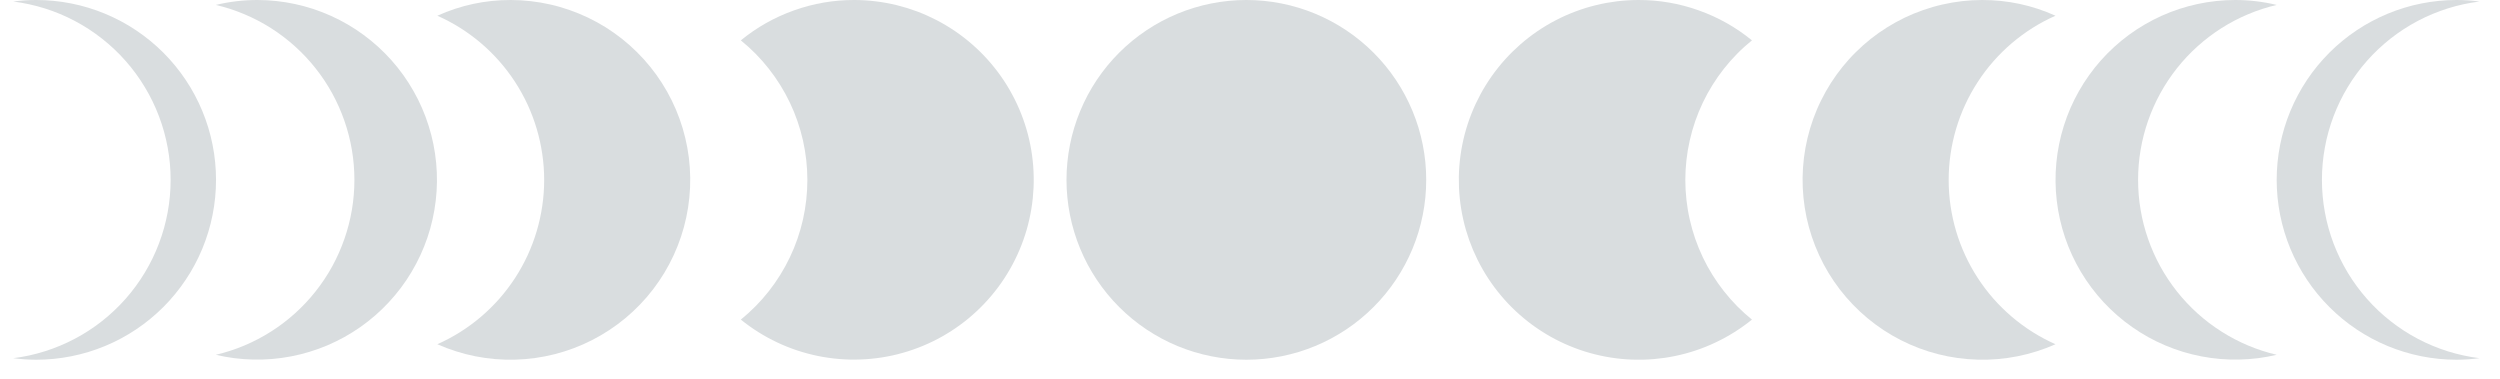
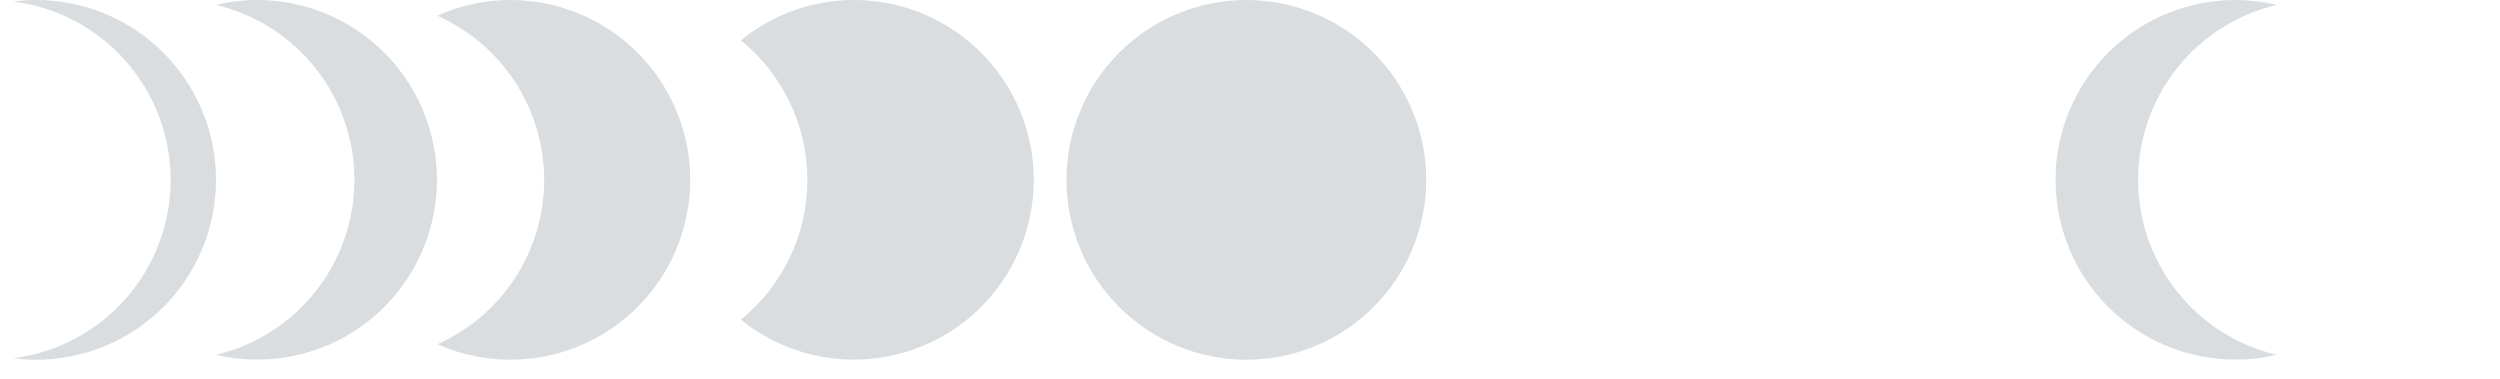
<svg xmlns="http://www.w3.org/2000/svg" width="462" viewBox="0 0 346.5 52.5" height="70" preserveAspectRatio="xMidYMid meet">
  <defs>
    <clipPath id="0ee2dec9eb">
      <path d="M 1.387 0 L 30 0 L 30 50 L 1.387 50 Z M 1.387 0 " clip-rule="nonzero" />
    </clipPath>
    <clipPath id="79da879a1a">
      <path d="M 315 0 L 343.875 0 L 343.875 50 L 315 50 Z M 315 0 " clip-rule="nonzero" />
    </clipPath>
  </defs>
  <path fill="#d9dddf" d="M 197.672 24.93 C 197.672 25.746 197.633 26.559 197.555 27.371 C 197.473 28.184 197.355 28.992 197.195 29.793 C 197.035 30.594 196.836 31.383 196.602 32.164 C 196.363 32.945 196.09 33.715 195.777 34.469 C 195.465 35.223 195.113 35.961 194.73 36.68 C 194.344 37.398 193.926 38.098 193.473 38.777 C 193.02 39.457 192.531 40.113 192.016 40.742 C 191.496 41.375 190.949 41.98 190.371 42.555 C 189.793 43.133 189.191 43.68 188.559 44.199 C 187.93 44.719 187.273 45.203 186.594 45.656 C 185.914 46.109 185.215 46.527 184.496 46.914 C 183.777 47.301 183.039 47.648 182.285 47.961 C 181.531 48.273 180.762 48.547 179.98 48.785 C 179.199 49.02 178.41 49.219 177.609 49.379 C 176.809 49.539 176 49.656 175.188 49.738 C 174.375 49.816 173.562 49.859 172.746 49.859 C 171.93 49.859 171.113 49.816 170.301 49.738 C 169.488 49.656 168.684 49.539 167.883 49.379 C 167.082 49.219 166.289 49.02 165.508 48.785 C 164.727 48.547 163.961 48.273 163.203 47.961 C 162.449 47.648 161.715 47.301 160.992 46.914 C 160.273 46.527 159.574 46.109 158.895 45.656 C 158.215 45.203 157.562 44.719 156.93 44.199 C 156.301 43.68 155.695 43.133 155.117 42.555 C 154.539 41.98 153.992 41.375 153.473 40.742 C 152.957 40.113 152.473 39.457 152.016 38.777 C 151.562 38.098 151.145 37.398 150.758 36.68 C 150.375 35.961 150.027 35.223 149.715 34.469 C 149.402 33.715 149.125 32.945 148.891 32.164 C 148.652 31.383 148.453 30.594 148.297 29.793 C 148.137 28.992 148.016 28.184 147.938 27.371 C 147.855 26.559 147.816 25.746 147.816 24.93 C 147.816 24.113 147.855 23.297 147.938 22.484 C 148.016 21.672 148.137 20.867 148.297 20.066 C 148.453 19.266 148.652 18.473 148.891 17.691 C 149.125 16.91 149.402 16.145 149.715 15.391 C 150.027 14.633 150.375 13.898 150.758 13.176 C 151.145 12.457 151.562 11.758 152.016 11.078 C 152.473 10.398 152.957 9.746 153.473 9.113 C 153.992 8.484 154.539 7.879 155.117 7.301 C 155.695 6.723 156.301 6.176 156.93 5.66 C 157.562 5.141 158.215 4.656 158.895 4.203 C 159.574 3.746 160.273 3.328 160.992 2.945 C 161.715 2.559 162.449 2.211 163.203 1.898 C 163.961 1.586 164.727 1.309 165.508 1.074 C 166.289 0.836 167.082 0.637 167.883 0.48 C 168.684 0.32 169.488 0.199 170.301 0.121 C 171.113 0.039 171.93 0 172.746 0 C 173.562 0 174.375 0.039 175.188 0.121 C 176 0.199 176.809 0.32 177.609 0.48 C 178.41 0.637 179.199 0.836 179.98 1.074 C 180.762 1.309 181.531 1.586 182.285 1.898 C 183.039 2.211 183.777 2.559 184.496 2.945 C 185.215 3.328 185.914 3.746 186.594 4.203 C 187.273 4.656 187.93 5.141 188.559 5.66 C 189.191 6.176 189.793 6.723 190.371 7.301 C 190.949 7.879 191.496 8.484 192.016 9.113 C 192.531 9.746 193.02 10.398 193.473 11.078 C 193.926 11.758 194.344 12.457 194.73 13.176 C 195.113 13.898 195.465 14.633 195.777 15.391 C 196.09 16.145 196.363 16.91 196.602 17.691 C 196.836 18.473 197.035 19.266 197.195 20.066 C 197.355 20.867 197.473 21.672 197.555 22.484 C 197.633 23.297 197.672 24.113 197.672 24.93 Z M 197.672 24.93 " fill-opacity="1" fill-rule="nonzero" />
  <path fill="#d9dddf" d="M 118.395 0 C 115.531 -0.004 112.75 0.477 110.051 1.438 C 107.355 2.395 104.898 3.781 102.68 5.594 C 103.398 6.176 104.078 6.797 104.73 7.453 C 105.379 8.113 105.988 8.805 106.559 9.531 C 107.133 10.258 107.66 11.012 108.148 11.797 C 108.637 12.582 109.078 13.391 109.477 14.227 C 109.875 15.059 110.227 15.914 110.527 16.789 C 110.832 17.66 111.082 18.547 111.289 19.449 C 111.492 20.352 111.645 21.262 111.746 22.18 C 111.848 23.098 111.902 24.02 111.902 24.945 C 111.902 25.867 111.848 26.789 111.746 27.707 C 111.645 28.625 111.492 29.535 111.289 30.438 C 111.082 31.34 110.832 32.227 110.527 33.102 C 110.227 33.973 109.875 34.828 109.477 35.66 C 109.078 36.496 108.637 37.305 108.148 38.09 C 107.66 38.875 107.133 39.633 106.559 40.359 C 105.988 41.086 105.379 41.777 104.73 42.434 C 104.078 43.094 103.398 43.715 102.68 44.297 C 103.062 44.605 103.457 44.906 103.863 45.195 C 104.266 45.484 104.676 45.762 105.098 46.023 C 105.52 46.289 105.945 46.539 106.379 46.777 C 106.816 47.016 107.258 47.242 107.707 47.453 C 108.152 47.664 108.609 47.863 109.066 48.047 C 109.527 48.234 109.992 48.402 110.465 48.562 C 110.934 48.719 111.41 48.859 111.891 48.988 C 112.367 49.117 112.852 49.23 113.336 49.332 C 113.82 49.434 114.309 49.516 114.801 49.586 C 115.293 49.66 115.785 49.715 116.277 49.754 C 116.773 49.797 117.27 49.824 117.766 49.836 C 118.262 49.848 118.758 49.844 119.25 49.824 C 119.746 49.809 120.242 49.777 120.734 49.727 C 121.23 49.68 121.723 49.617 122.211 49.543 C 122.703 49.465 123.188 49.375 123.672 49.27 C 124.156 49.164 124.641 49.043 125.117 48.906 C 125.594 48.773 126.066 48.625 126.535 48.461 C 127.004 48.297 127.469 48.121 127.926 47.93 C 128.383 47.742 128.836 47.535 129.281 47.32 C 129.727 47.102 130.164 46.871 130.598 46.629 C 131.027 46.383 131.453 46.129 131.871 45.859 C 132.285 45.59 132.695 45.309 133.094 45.016 C 133.496 44.723 133.887 44.418 134.27 44.102 C 134.648 43.781 135.02 43.457 135.383 43.117 C 135.746 42.777 136.098 42.43 136.438 42.066 C 136.781 41.707 137.109 41.34 137.43 40.957 C 137.75 40.578 138.055 40.191 138.352 39.793 C 138.648 39.395 138.934 38.988 139.203 38.574 C 139.477 38.156 139.734 37.734 139.98 37.305 C 140.227 36.875 140.461 36.438 140.68 35.992 C 140.902 35.547 141.109 35.098 141.301 34.641 C 141.496 34.184 141.676 33.723 141.84 33.254 C 142.008 32.785 142.16 32.316 142.297 31.84 C 142.434 31.363 142.559 30.883 142.664 30.398 C 142.773 29.914 142.871 29.426 142.949 28.938 C 143.027 28.449 143.094 27.957 143.145 27.465 C 143.195 26.969 143.23 26.477 143.254 25.98 C 143.273 25.484 143.281 24.988 143.27 24.492 C 143.262 23.996 143.238 23.5 143.203 23.008 C 143.164 22.512 143.109 22.02 143.043 21.527 C 142.977 21.035 142.895 20.547 142.797 20.062 C 142.699 19.574 142.59 19.09 142.465 18.613 C 142.336 18.133 142.199 17.656 142.043 17.184 C 141.891 16.715 141.723 16.246 141.539 15.785 C 141.359 15.324 141.164 14.867 140.953 14.418 C 140.746 13.969 140.523 13.527 140.285 13.09 C 140.051 12.652 139.805 12.223 139.543 11.801 C 139.281 11.379 139.008 10.965 138.723 10.562 C 138.438 10.156 138.137 9.758 137.828 9.371 C 137.52 8.984 137.199 8.605 136.867 8.238 C 136.535 7.867 136.191 7.512 135.84 7.164 C 135.484 6.816 135.121 6.477 134.746 6.152 C 134.375 5.824 133.992 5.512 133.598 5.207 C 133.207 4.902 132.805 4.613 132.395 4.332 C 131.984 4.055 131.566 3.785 131.141 3.531 C 130.715 3.277 130.285 3.035 129.844 2.805 C 129.402 2.578 128.957 2.363 128.504 2.16 C 128.051 1.957 127.594 1.77 127.129 1.594 C 126.664 1.422 126.195 1.262 125.723 1.113 C 125.246 0.969 124.77 0.836 124.289 0.715 C 123.805 0.598 123.32 0.496 122.832 0.406 C 122.344 0.316 121.855 0.242 121.363 0.184 C 120.871 0.121 120.375 0.078 119.883 0.047 C 119.387 0.016 118.891 0 118.395 0 Z M 118.395 0 " fill-opacity="1" fill-rule="nonzero" />
  <path fill="#d9dddf" d="M 70.785 0 C 67.238 -0.004 63.848 0.723 60.613 2.18 C 61.711 2.664 62.766 3.227 63.781 3.863 C 64.793 4.504 65.758 5.211 66.672 5.988 C 67.582 6.766 68.434 7.605 69.227 8.508 C 70.016 9.406 70.738 10.359 71.395 11.367 C 72.047 12.371 72.625 13.418 73.129 14.504 C 73.629 15.594 74.051 16.715 74.391 17.863 C 74.734 19.012 74.988 20.18 75.16 21.367 C 75.336 22.551 75.422 23.746 75.422 24.945 C 75.422 26.145 75.336 27.336 75.16 28.523 C 74.988 29.707 74.734 30.875 74.391 32.027 C 74.051 33.176 73.629 34.293 73.129 35.383 C 72.625 36.469 72.047 37.516 71.395 38.523 C 70.738 39.527 70.016 40.48 69.227 41.383 C 68.434 42.281 67.582 43.121 66.672 43.898 C 65.758 44.676 64.793 45.383 63.781 46.023 C 62.766 46.66 61.711 47.223 60.613 47.711 C 61.461 48.086 62.324 48.414 63.203 48.691 C 64.086 48.973 64.98 49.203 65.887 49.383 C 66.797 49.562 67.711 49.691 68.633 49.77 C 69.551 49.848 70.477 49.875 71.398 49.848 C 72.324 49.824 73.246 49.75 74.16 49.621 C 75.078 49.496 75.984 49.316 76.879 49.09 C 77.777 48.859 78.656 48.586 79.523 48.258 C 80.387 47.934 81.234 47.559 82.055 47.141 C 82.879 46.719 83.68 46.254 84.449 45.746 C 85.223 45.238 85.965 44.688 86.676 44.098 C 87.387 43.504 88.062 42.875 88.703 42.211 C 89.344 41.543 89.949 40.844 90.512 40.109 C 91.074 39.375 91.594 38.613 92.074 37.82 C 92.551 37.031 92.984 36.215 93.371 35.375 C 93.758 34.535 94.098 33.676 94.391 32.797 C 94.684 31.922 94.926 31.031 95.117 30.125 C 95.312 29.223 95.453 28.309 95.543 27.387 C 95.637 26.469 95.676 25.547 95.664 24.621 C 95.652 23.695 95.59 22.773 95.477 21.855 C 95.363 20.938 95.195 20.031 94.98 19.129 C 94.766 18.23 94.504 17.348 94.188 16.477 C 93.875 15.605 93.516 14.758 93.105 13.926 C 92.699 13.098 92.246 12.293 91.746 11.512 C 91.25 10.734 90.711 9.984 90.129 9.266 C 89.547 8.543 88.93 7.859 88.27 7.211 C 87.613 6.559 86.922 5.945 86.195 5.371 C 85.473 4.801 84.715 4.27 83.934 3.777 C 83.148 3.289 82.336 2.844 81.504 2.445 C 80.668 2.047 79.816 1.695 78.941 1.391 C 78.07 1.086 77.184 0.828 76.281 0.625 C 75.379 0.418 74.469 0.262 73.551 0.16 C 72.629 0.055 71.707 0 70.785 0 Z M 70.785 0 " fill-opacity="1" fill-rule="nonzero" />
  <path fill="#d9dddf" d="M 35.688 0 C 33.734 0 31.809 0.227 29.91 0.684 C 31.27 1 32.59 1.43 33.875 1.973 C 35.16 2.512 36.391 3.156 37.566 3.902 C 38.742 4.652 39.848 5.492 40.883 6.426 C 41.918 7.355 42.871 8.371 43.734 9.461 C 44.602 10.555 45.371 11.711 46.043 12.934 C 46.711 14.156 47.277 15.426 47.734 16.742 C 48.195 18.059 48.539 19.402 48.773 20.777 C 49.004 22.152 49.121 23.535 49.121 24.93 C 49.121 26.324 49.004 27.707 48.773 29.082 C 48.539 30.457 48.195 31.801 47.734 33.117 C 47.277 34.434 46.711 35.703 46.043 36.926 C 45.371 38.145 44.602 39.305 43.734 40.395 C 42.871 41.488 41.918 42.5 40.883 43.434 C 39.848 44.367 38.742 45.207 37.566 45.953 C 36.391 46.699 35.16 47.344 33.875 47.887 C 32.59 48.426 31.27 48.855 29.91 49.176 C 30.762 49.375 31.625 49.531 32.492 49.645 C 33.363 49.754 34.234 49.816 35.109 49.836 C 35.988 49.855 36.863 49.828 37.734 49.754 C 38.609 49.68 39.473 49.562 40.336 49.395 C 41.195 49.23 42.043 49.023 42.883 48.766 C 43.723 48.512 44.543 48.215 45.352 47.875 C 46.156 47.531 46.945 47.148 47.711 46.727 C 48.477 46.301 49.219 45.836 49.938 45.336 C 50.656 44.832 51.344 44.293 52.004 43.719 C 52.664 43.141 53.293 42.535 53.891 41.891 C 54.488 41.25 55.047 40.578 55.574 39.879 C 56.102 39.18 56.586 38.453 57.035 37.699 C 57.484 36.945 57.895 36.172 58.262 35.379 C 58.629 34.582 58.953 33.77 59.238 32.941 C 59.52 32.113 59.758 31.27 59.949 30.414 C 60.141 29.559 60.289 28.699 60.391 27.828 C 60.496 26.957 60.551 26.086 60.562 25.207 C 60.57 24.332 60.535 23.457 60.453 22.586 C 60.371 21.715 60.242 20.848 60.07 19.988 C 59.895 19.129 59.68 18.285 59.414 17.449 C 59.152 16.613 58.848 15.793 58.496 14.988 C 58.148 14.184 57.758 13.402 57.324 12.641 C 56.895 11.879 56.422 11.141 55.914 10.426 C 55.406 9.715 54.859 9.031 54.277 8.375 C 53.695 7.719 53.082 7.098 52.434 6.508 C 51.785 5.918 51.109 5.363 50.402 4.844 C 49.699 4.324 48.969 3.844 48.211 3.402 C 47.453 2.961 46.676 2.559 45.879 2.199 C 45.078 1.84 44.262 1.523 43.43 1.25 C 42.598 0.977 41.754 0.746 40.898 0.562 C 40.043 0.375 39.18 0.238 38.309 0.145 C 37.438 0.051 36.562 0 35.688 0 Z M 35.688 0 " fill-opacity="1" fill-rule="nonzero" />
  <g clip-path="url(#0ee2dec9eb)">
    <path fill="#d9dddf" d="M 5.012 0 C 3.949 0 2.887 0.074 1.832 0.211 C 2.578 0.305 3.316 0.434 4.051 0.594 C 4.785 0.754 5.508 0.945 6.227 1.172 C 6.941 1.398 7.648 1.656 8.34 1.945 C 9.031 2.234 9.711 2.555 10.375 2.906 C 11.039 3.258 11.688 3.637 12.316 4.047 C 12.945 4.457 13.555 4.895 14.145 5.359 C 14.734 5.824 15.301 6.312 15.848 6.828 C 16.395 7.344 16.914 7.883 17.414 8.449 C 17.91 9.012 18.379 9.594 18.824 10.199 C 19.27 10.805 19.684 11.43 20.07 12.074 C 20.461 12.715 20.816 13.375 21.145 14.051 C 21.473 14.727 21.77 15.414 22.035 16.117 C 22.301 16.82 22.535 17.535 22.738 18.258 C 22.938 18.98 23.105 19.711 23.242 20.449 C 23.379 21.188 23.48 21.934 23.547 22.68 C 23.617 23.43 23.648 24.18 23.648 24.93 C 23.648 25.68 23.617 26.43 23.547 27.176 C 23.48 27.926 23.379 28.668 23.242 29.406 C 23.105 30.145 22.938 30.875 22.738 31.602 C 22.535 32.324 22.301 33.035 22.035 33.738 C 21.77 34.441 21.473 35.129 21.145 35.805 C 20.816 36.48 20.461 37.141 20.07 37.785 C 19.684 38.426 19.27 39.051 18.824 39.656 C 18.379 40.262 17.91 40.848 17.414 41.41 C 16.914 41.973 16.395 42.512 15.848 43.027 C 15.301 43.543 14.734 44.035 14.145 44.5 C 13.555 44.965 12.945 45.402 12.316 45.809 C 11.688 46.219 11.039 46.602 10.375 46.949 C 9.711 47.301 9.031 47.621 8.34 47.91 C 7.648 48.199 6.941 48.457 6.227 48.684 C 5.508 48.91 4.785 49.105 4.051 49.266 C 3.316 49.426 2.578 49.551 1.832 49.645 C 2.887 49.785 3.949 49.855 5.012 49.859 C 5.828 49.859 6.645 49.816 7.457 49.738 C 8.27 49.656 9.074 49.539 9.875 49.379 C 10.676 49.219 11.469 49.02 12.25 48.785 C 13.031 48.547 13.797 48.273 14.551 47.961 C 15.305 47.648 16.043 47.301 16.766 46.914 C 17.484 46.527 18.184 46.109 18.863 45.656 C 19.539 45.203 20.195 44.719 20.828 44.199 C 21.457 43.68 22.062 43.133 22.641 42.555 C 23.219 41.98 23.766 41.375 24.281 40.742 C 24.801 40.113 25.285 39.457 25.738 38.777 C 26.195 38.098 26.613 37.398 26.996 36.68 C 27.383 35.961 27.73 35.223 28.043 34.469 C 28.355 33.715 28.629 32.945 28.867 32.164 C 29.105 31.383 29.305 30.594 29.461 29.793 C 29.621 28.992 29.742 28.184 29.82 27.371 C 29.902 26.559 29.941 25.746 29.941 24.93 C 29.941 24.113 29.902 23.297 29.82 22.484 C 29.742 21.672 29.621 20.867 29.461 20.066 C 29.305 19.266 29.105 18.473 28.867 17.691 C 28.629 16.91 28.355 16.145 28.043 15.391 C 27.73 14.633 27.383 13.898 26.996 13.176 C 26.613 12.457 26.195 11.758 25.738 11.078 C 25.285 10.398 24.801 9.746 24.281 9.113 C 23.766 8.484 23.219 7.879 22.641 7.301 C 22.062 6.723 21.457 6.176 20.828 5.66 C 20.195 5.141 19.539 4.656 18.863 4.203 C 18.184 3.746 17.484 3.328 16.766 2.945 C 16.043 2.559 15.305 2.211 14.551 1.898 C 13.797 1.586 13.031 1.309 12.25 1.074 C 11.469 0.836 10.676 0.637 9.875 0.48 C 9.074 0.32 8.27 0.199 7.457 0.121 C 6.645 0.039 5.828 0 5.012 0 Z M 5.012 0 " fill-opacity="1" fill-rule="nonzero" />
  </g>
-   <path fill="#d9dddf" d="M 227.094 0 C 229.961 -0.004 232.742 0.477 235.441 1.438 C 238.141 2.395 240.598 3.781 242.82 5.594 C 242.102 6.176 241.414 6.793 240.766 7.453 C 240.117 8.109 239.508 8.801 238.934 9.527 C 238.359 10.254 237.832 11.008 237.344 11.793 C 236.855 12.578 236.41 13.391 236.012 14.223 C 235.617 15.059 235.266 15.914 234.961 16.785 C 234.66 17.66 234.406 18.547 234.203 19.449 C 233.996 20.352 233.844 21.262 233.742 22.18 C 233.641 23.098 233.586 24.02 233.586 24.945 C 233.586 25.867 233.641 26.789 233.742 27.707 C 233.844 28.629 233.996 29.539 234.203 30.441 C 234.406 31.34 234.66 32.23 234.961 33.102 C 235.266 33.977 235.617 34.828 236.012 35.664 C 236.41 36.5 236.855 37.309 237.344 38.094 C 237.832 38.879 238.359 39.633 238.934 40.359 C 239.508 41.086 240.117 41.777 240.766 42.438 C 241.414 43.094 242.102 43.715 242.82 44.297 C 242.434 44.609 242.039 44.91 241.633 45.199 C 241.23 45.484 240.82 45.762 240.398 46.027 C 239.98 46.293 239.551 46.543 239.117 46.781 C 238.68 47.02 238.238 47.246 237.789 47.457 C 237.344 47.672 236.887 47.871 236.426 48.055 C 235.969 48.242 235.5 48.414 235.031 48.57 C 234.559 48.727 234.086 48.871 233.605 49 C 233.125 49.129 232.645 49.242 232.156 49.344 C 231.672 49.445 231.184 49.531 230.691 49.602 C 230.199 49.672 229.707 49.727 229.215 49.77 C 228.719 49.812 228.223 49.84 227.727 49.852 C 227.23 49.863 226.734 49.859 226.238 49.844 C 225.742 49.824 225.246 49.793 224.754 49.746 C 224.258 49.699 223.766 49.637 223.277 49.559 C 222.785 49.484 222.297 49.391 221.812 49.285 C 221.328 49.18 220.848 49.059 220.371 48.926 C 219.891 48.793 219.418 48.645 218.949 48.48 C 218.48 48.316 218.016 48.141 217.559 47.949 C 217.102 47.762 216.648 47.555 216.203 47.34 C 215.754 47.121 215.316 46.891 214.883 46.648 C 214.453 46.402 214.027 46.148 213.609 45.879 C 213.191 45.609 212.785 45.328 212.383 45.035 C 211.984 44.742 211.594 44.438 211.211 44.117 C 210.828 43.801 210.457 43.473 210.094 43.137 C 209.73 42.797 209.379 42.445 209.035 42.086 C 208.695 41.727 208.363 41.355 208.047 40.977 C 207.727 40.598 207.418 40.207 207.121 39.809 C 206.824 39.41 206.543 39.004 206.27 38.59 C 205.996 38.176 205.738 37.75 205.492 37.32 C 205.246 36.891 205.012 36.453 204.789 36.008 C 204.57 35.562 204.363 35.113 204.168 34.656 C 203.977 34.199 203.797 33.734 203.629 33.27 C 203.465 32.801 203.312 32.328 203.172 31.852 C 203.035 31.375 202.91 30.895 202.805 30.41 C 202.695 29.926 202.598 29.438 202.52 28.949 C 202.438 28.457 202.375 27.969 202.324 27.473 C 202.273 26.98 202.238 26.484 202.215 25.988 C 202.195 25.492 202.188 24.996 202.195 24.5 C 202.203 24.004 202.227 23.508 202.266 23.016 C 202.305 22.52 202.359 22.027 202.426 21.535 C 202.492 21.043 202.574 20.555 202.672 20.066 C 202.77 19.578 202.879 19.098 203.004 18.617 C 203.133 18.137 203.27 17.66 203.426 17.188 C 203.578 16.715 203.746 16.25 203.93 15.789 C 204.113 15.324 204.309 14.871 204.516 14.418 C 204.727 13.969 204.949 13.527 205.184 13.09 C 205.418 12.652 205.668 12.223 205.93 11.801 C 206.191 11.379 206.465 10.965 206.75 10.559 C 207.035 10.156 207.336 9.758 207.645 9.371 C 207.953 8.98 208.273 8.605 208.609 8.234 C 208.941 7.867 209.281 7.508 209.637 7.16 C 209.992 6.812 210.355 6.477 210.727 6.148 C 211.102 5.82 211.484 5.508 211.879 5.203 C 212.27 4.898 212.672 4.609 213.082 4.328 C 213.492 4.051 213.91 3.781 214.336 3.527 C 214.762 3.273 215.195 3.031 215.637 2.805 C 216.078 2.574 216.523 2.359 216.977 2.156 C 217.43 1.957 217.891 1.766 218.355 1.594 C 218.82 1.418 219.289 1.258 219.762 1.109 C 220.238 0.965 220.715 0.832 221.199 0.715 C 221.68 0.598 222.164 0.492 222.652 0.402 C 223.141 0.316 223.633 0.242 224.125 0.18 C 224.617 0.121 225.113 0.078 225.605 0.047 C 226.102 0.016 226.598 0 227.094 0 Z M 227.094 0 " fill-opacity="1" fill-rule="nonzero" />
-   <path fill="#d9dddf" d="M 274.707 0 C 278.258 -0.004 281.652 0.719 284.891 2.18 C 283.793 2.664 282.738 3.227 281.723 3.863 C 280.711 4.504 279.746 5.211 278.832 5.988 C 277.922 6.766 277.07 7.605 276.277 8.508 C 275.488 9.406 274.766 10.359 274.113 11.367 C 273.457 12.371 272.879 13.418 272.379 14.504 C 271.875 15.594 271.453 16.715 271.113 17.863 C 270.773 19.012 270.516 20.18 270.344 21.367 C 270.172 22.551 270.086 23.746 270.086 24.945 C 270.086 26.145 270.172 27.336 270.344 28.523 C 270.516 29.707 270.773 30.875 271.113 32.027 C 271.453 33.176 271.875 34.293 272.379 35.383 C 272.879 36.469 273.457 37.516 274.113 38.523 C 274.766 39.527 275.488 40.48 276.277 41.383 C 277.07 42.281 277.922 43.121 278.832 43.898 C 279.746 44.676 280.711 45.383 281.723 46.023 C 282.738 46.66 283.793 47.223 284.891 47.711 C 284.047 48.086 283.184 48.414 282.301 48.691 C 281.418 48.973 280.523 49.203 279.617 49.383 C 278.711 49.562 277.797 49.691 276.875 49.77 C 275.953 49.848 275.031 49.875 274.105 49.848 C 273.184 49.824 272.262 49.75 271.348 49.621 C 270.43 49.496 269.523 49.316 268.629 49.09 C 267.73 48.863 266.852 48.586 265.984 48.258 C 265.121 47.934 264.277 47.562 263.453 47.141 C 262.629 46.723 261.828 46.258 261.059 45.75 C 260.285 45.238 259.543 44.691 258.832 44.098 C 258.121 43.508 257.445 42.879 256.805 42.211 C 256.164 41.547 255.562 40.848 254.996 40.113 C 254.434 39.379 253.914 38.617 253.434 37.828 C 252.957 37.035 252.523 36.219 252.137 35.379 C 251.75 34.539 251.41 33.684 251.117 32.805 C 250.824 31.93 250.582 31.035 250.387 30.133 C 250.195 29.227 250.055 28.316 249.961 27.395 C 249.871 26.477 249.828 25.555 249.84 24.629 C 249.852 23.703 249.914 22.781 250.027 21.867 C 250.141 20.949 250.305 20.039 250.52 19.141 C 250.734 18.242 251 17.355 251.312 16.484 C 251.625 15.617 251.984 14.766 252.395 13.938 C 252.801 13.105 253.254 12.301 253.75 11.523 C 254.25 10.742 254.789 9.992 255.367 9.273 C 255.949 8.555 256.566 7.867 257.227 7.219 C 257.883 6.566 258.574 5.953 259.297 5.379 C 260.023 4.809 260.777 4.273 261.562 3.785 C 262.348 3.297 263.156 2.852 263.988 2.449 C 264.824 2.051 265.676 1.699 266.551 1.395 C 267.422 1.09 268.309 0.832 269.211 0.629 C 270.113 0.422 271.023 0.266 271.941 0.16 C 272.859 0.055 273.781 0.004 274.707 0 Z M 274.707 0 " fill-opacity="1" fill-rule="nonzero" />
  <path fill="#d9dddf" d="M 309.805 0 C 311.746 0 313.66 0.23 315.547 0.684 C 314.191 1 312.871 1.43 311.586 1.973 C 310.301 2.512 309.07 3.156 307.895 3.902 C 306.719 4.652 305.609 5.492 304.574 6.426 C 303.539 7.355 302.59 8.371 301.723 9.461 C 300.859 10.555 300.09 11.711 299.418 12.934 C 298.746 14.156 298.184 15.426 297.723 16.742 C 297.266 18.059 296.918 19.402 296.688 20.777 C 296.453 22.152 296.34 23.535 296.34 24.93 C 296.34 26.324 296.453 27.707 296.688 29.082 C 296.918 30.457 297.266 31.801 297.723 33.117 C 298.184 34.434 298.746 35.703 299.418 36.926 C 300.09 38.145 300.859 39.305 301.723 40.395 C 302.59 41.488 303.539 42.5 304.574 43.434 C 305.609 44.367 306.719 45.207 307.895 45.953 C 309.07 46.699 310.301 47.344 311.586 47.887 C 312.871 48.426 314.191 48.855 315.547 49.176 C 314.695 49.375 313.836 49.531 312.965 49.645 C 312.094 49.754 311.223 49.816 310.348 49.836 C 309.469 49.855 308.594 49.828 307.723 49.754 C 306.848 49.68 305.98 49.562 305.121 49.395 C 304.262 49.23 303.41 49.02 302.57 48.766 C 301.734 48.512 300.91 48.211 300.102 47.871 C 299.297 47.531 298.508 47.145 297.742 46.723 C 296.977 46.297 296.234 45.832 295.516 45.328 C 294.797 44.828 294.109 44.289 293.449 43.711 C 292.789 43.137 292.16 42.527 291.562 41.887 C 290.965 41.242 290.402 40.57 289.879 39.871 C 289.352 39.168 288.863 38.441 288.418 37.691 C 287.969 36.938 287.559 36.164 287.191 35.367 C 286.824 34.57 286.5 33.758 286.219 32.93 C 285.938 32.098 285.699 31.258 285.508 30.402 C 285.312 29.547 285.168 28.684 285.066 27.812 C 284.965 26.941 284.906 26.07 284.898 25.191 C 284.887 24.316 284.926 23.441 285.008 22.57 C 285.09 21.695 285.219 20.832 285.395 19.973 C 285.566 19.113 285.785 18.266 286.051 17.43 C 286.312 16.594 286.621 15.773 286.969 14.969 C 287.32 14.168 287.711 13.383 288.145 12.621 C 288.574 11.859 289.047 11.121 289.559 10.41 C 290.066 9.695 290.613 9.012 291.195 8.359 C 291.777 7.703 292.395 7.082 293.043 6.492 C 293.691 5.902 294.367 5.348 295.074 4.828 C 295.781 4.309 296.512 3.832 297.27 3.391 C 298.027 2.949 298.805 2.547 299.605 2.188 C 300.406 1.828 301.223 1.512 302.055 1.238 C 302.887 0.969 303.73 0.738 304.59 0.555 C 305.445 0.371 306.309 0.234 307.184 0.141 C 308.055 0.047 308.926 0 309.805 0 Z M 309.805 0 " fill-opacity="1" fill-rule="nonzero" />
  <g clip-path="url(#79da879a1a)">
-     <path fill="#d9dddf" d="M 340.477 0 C 341.543 0 342.602 0.07 343.656 0.211 C 342.91 0.305 342.172 0.43 341.438 0.59 C 340.703 0.75 339.977 0.941 339.258 1.168 C 338.543 1.395 337.836 1.648 337.145 1.938 C 336.449 2.227 335.77 2.547 335.105 2.898 C 334.441 3.25 333.793 3.629 333.164 4.039 C 332.535 4.449 331.922 4.883 331.332 5.348 C 330.742 5.812 330.172 6.305 329.625 6.82 C 329.078 7.336 328.559 7.875 328.059 8.438 C 327.562 9 327.09 9.586 326.648 10.191 C 326.203 10.797 325.785 11.422 325.398 12.066 C 325.012 12.707 324.652 13.367 324.324 14.043 C 323.996 14.719 323.699 15.41 323.43 16.113 C 323.164 16.816 322.934 17.527 322.73 18.254 C 322.527 18.977 322.359 19.707 322.227 20.449 C 322.09 21.188 321.988 21.93 321.922 22.68 C 321.852 23.426 321.82 24.176 321.82 24.93 C 321.82 25.68 321.852 26.43 321.922 27.18 C 321.988 27.926 322.09 28.672 322.227 29.41 C 322.359 30.148 322.527 30.879 322.73 31.605 C 322.934 32.328 323.164 33.043 323.43 33.746 C 323.699 34.449 323.996 35.137 324.324 35.812 C 324.652 36.488 325.012 37.148 325.398 37.793 C 325.785 38.438 326.203 39.059 326.648 39.668 C 327.09 40.273 327.562 40.855 328.059 41.418 C 328.559 41.984 329.078 42.523 329.625 43.039 C 330.172 43.555 330.742 44.043 331.332 44.508 C 331.922 44.973 332.535 45.41 333.164 45.82 C 333.793 46.227 334.441 46.609 335.105 46.957 C 335.77 47.309 336.449 47.629 337.145 47.918 C 337.836 48.207 338.543 48.465 339.258 48.691 C 339.977 48.914 340.703 49.105 341.438 49.266 C 342.172 49.426 342.91 49.551 343.656 49.645 C 342.602 49.785 341.543 49.855 340.477 49.859 C 339.66 49.859 338.848 49.816 338.035 49.738 C 337.223 49.656 336.414 49.539 335.613 49.379 C 334.812 49.219 334.023 49.02 333.242 48.785 C 332.461 48.547 331.691 48.273 330.938 47.961 C 330.184 47.648 329.445 47.301 328.727 46.914 C 328.004 46.527 327.305 46.109 326.629 45.656 C 325.949 45.203 325.293 44.719 324.664 44.199 C 324.031 43.68 323.426 43.133 322.852 42.555 C 322.273 41.98 321.727 41.375 321.207 40.742 C 320.688 40.113 320.203 39.457 319.75 38.777 C 319.297 38.098 318.875 37.398 318.492 36.68 C 318.105 35.961 317.758 35.223 317.445 34.469 C 317.133 33.715 316.859 32.945 316.621 32.164 C 316.383 31.383 316.188 30.594 316.027 29.793 C 315.867 28.992 315.75 28.184 315.668 27.371 C 315.59 26.559 315.547 25.746 315.547 24.93 C 315.547 24.113 315.59 23.297 315.668 22.484 C 315.75 21.672 315.867 20.867 316.027 20.066 C 316.188 19.266 316.383 18.473 316.621 17.691 C 316.859 16.91 317.133 16.145 317.445 15.391 C 317.758 14.633 318.105 13.898 318.492 13.176 C 318.875 12.457 319.297 11.758 319.75 11.078 C 320.203 10.398 320.688 9.746 321.207 9.113 C 321.727 8.484 322.273 7.879 322.852 7.301 C 323.426 6.723 324.031 6.176 324.664 5.66 C 325.293 5.141 325.949 4.656 326.629 4.203 C 327.305 3.746 328.004 3.328 328.727 2.945 C 329.445 2.559 330.184 2.211 330.938 1.898 C 331.691 1.586 332.461 1.309 333.242 1.074 C 334.023 0.836 334.812 0.637 335.613 0.48 C 336.414 0.32 337.223 0.199 338.035 0.121 C 338.848 0.039 339.66 0 340.477 0 Z M 340.477 0 " fill-opacity="1" fill-rule="nonzero" />
-   </g>
+     </g>
</svg>